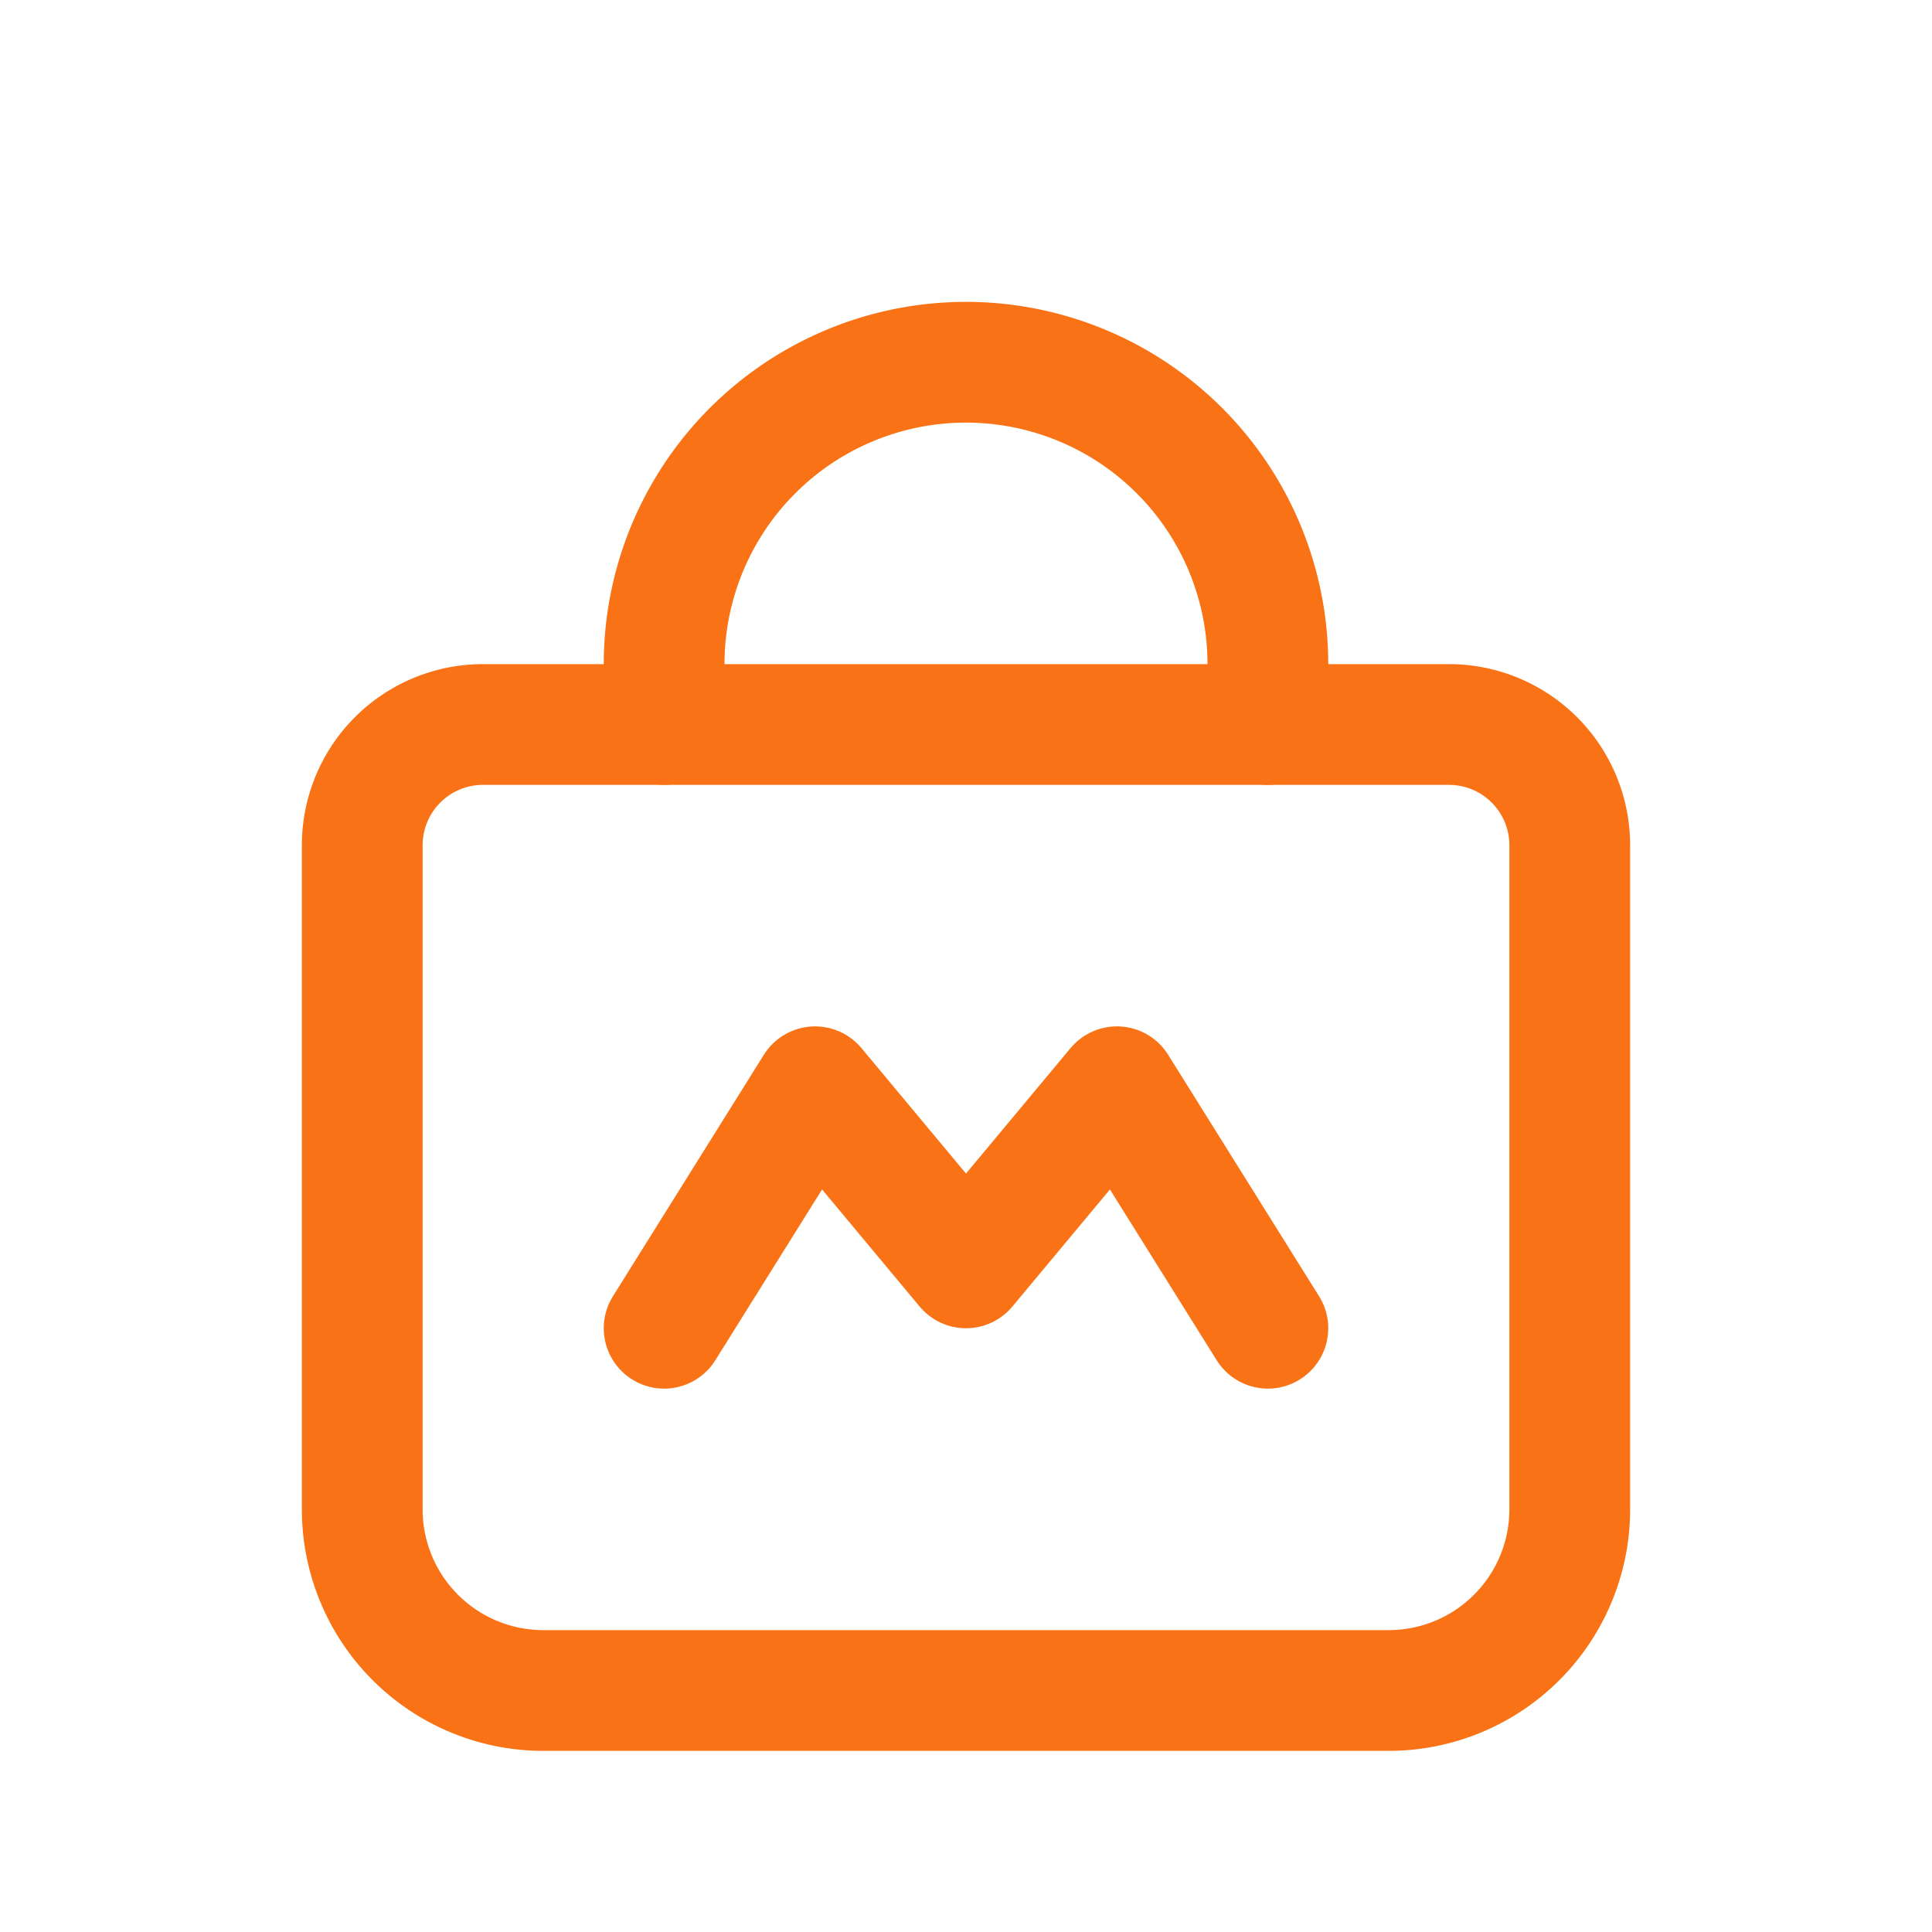
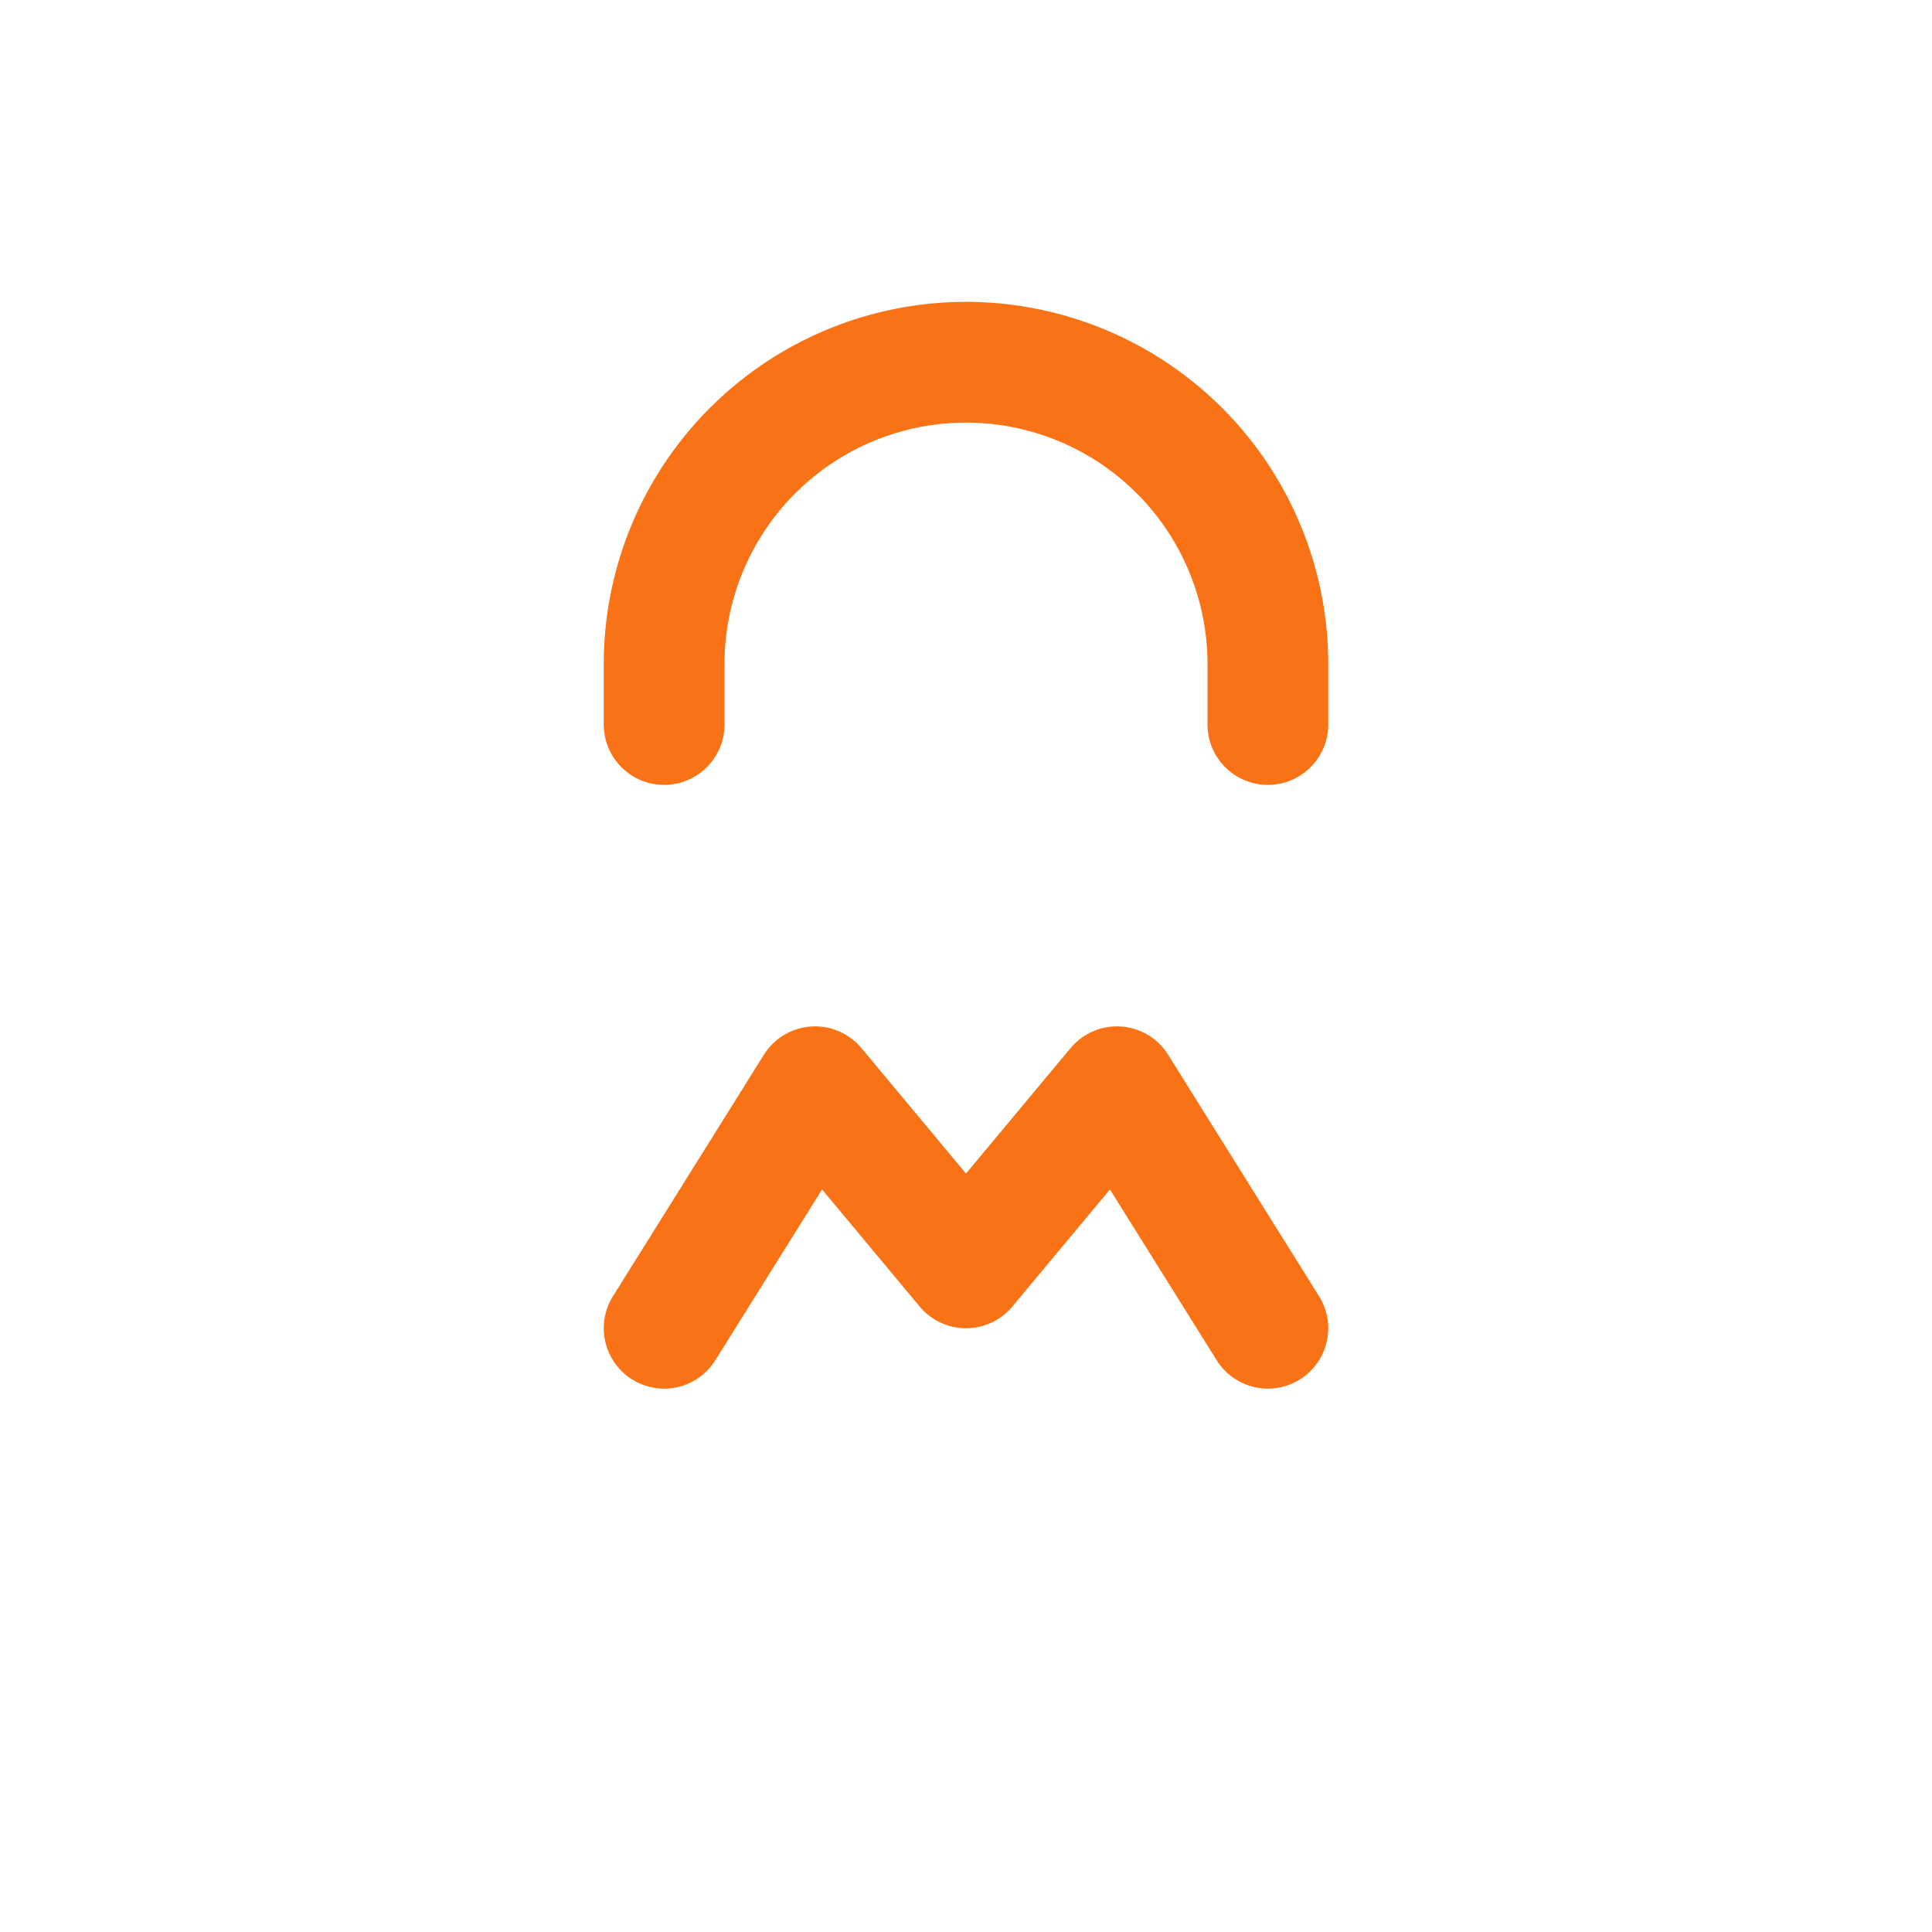
<svg xmlns="http://www.w3.org/2000/svg" viewBox="0 0 64 64" role="img" aria-label="MyShop.az logo">
  <g fill="none" stroke="#f97316" stroke-width="4" stroke-linecap="round" stroke-linejoin="round">
-     <path d="M16 24h32a4 4 0 0 1 4 4v22a6 6 0 0 1-6 6H18a6 6 0 0 1-6-6V28a4 4 0 0 1 4-4z" />
    <path d="M22 24v-2a10 10 0 0 1 20 0v2" />
    <path d="M22 44l5-8 5 6 5-6 5 8" />
  </g>
</svg>